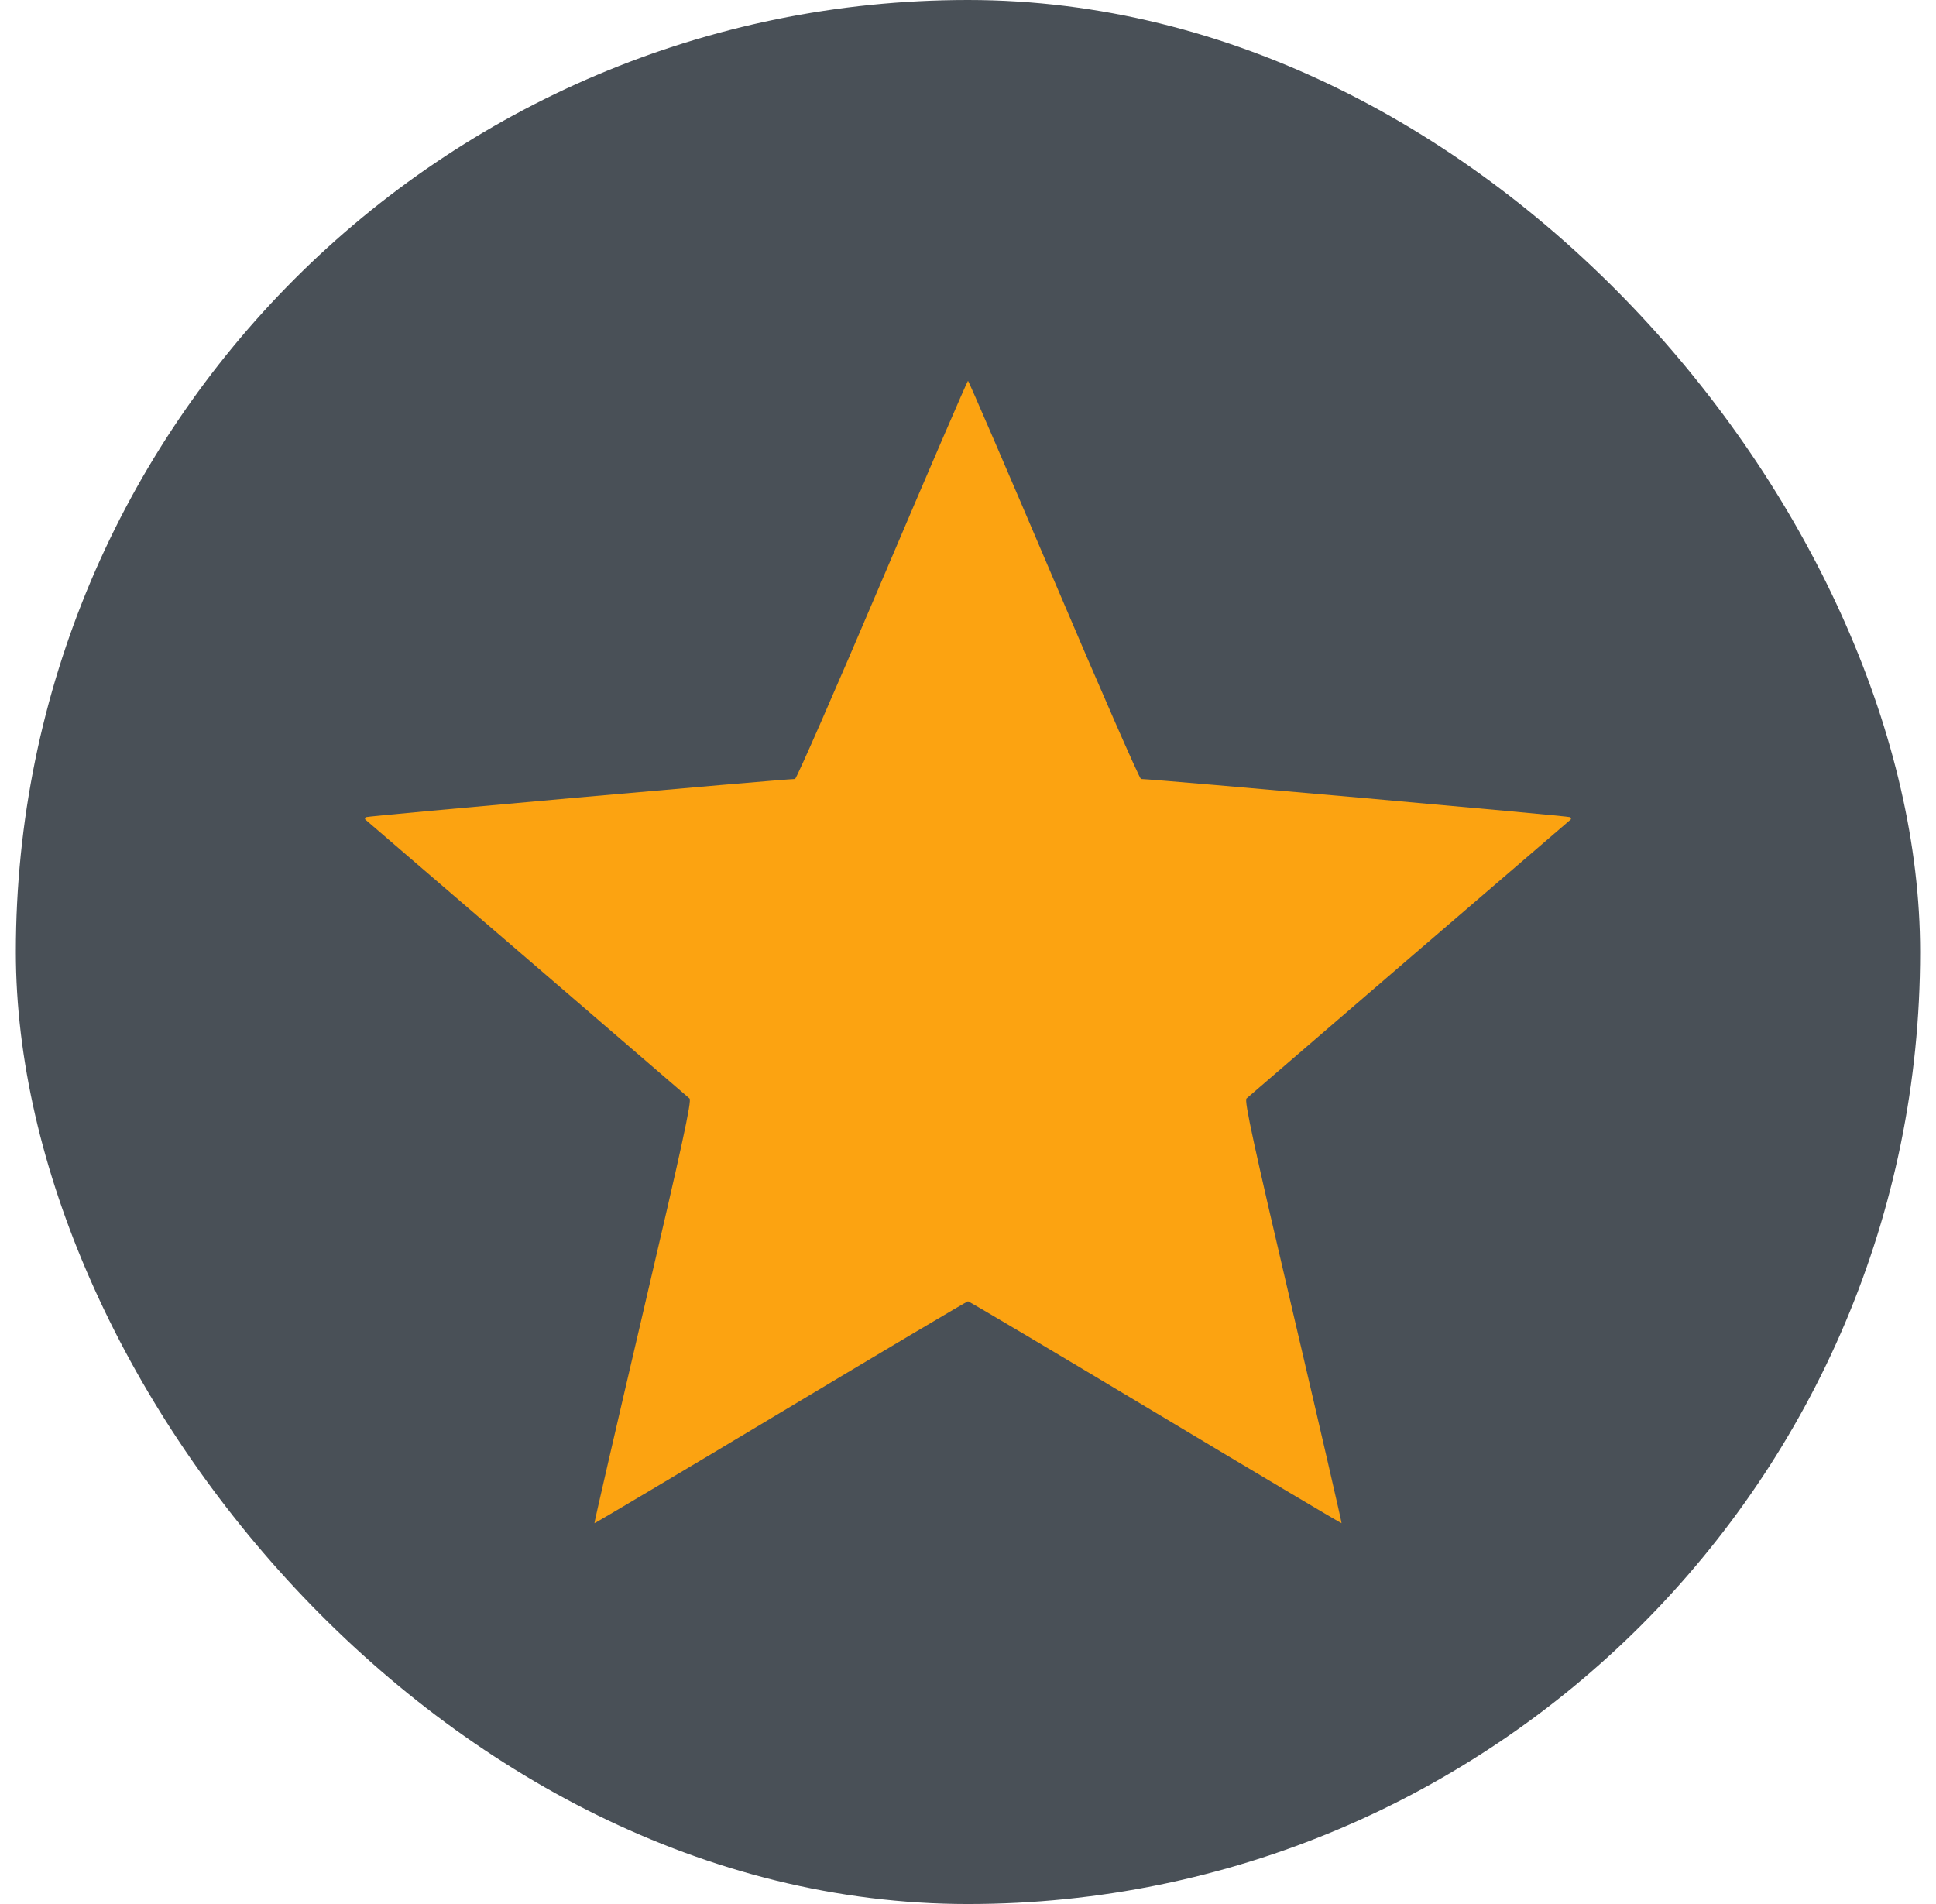
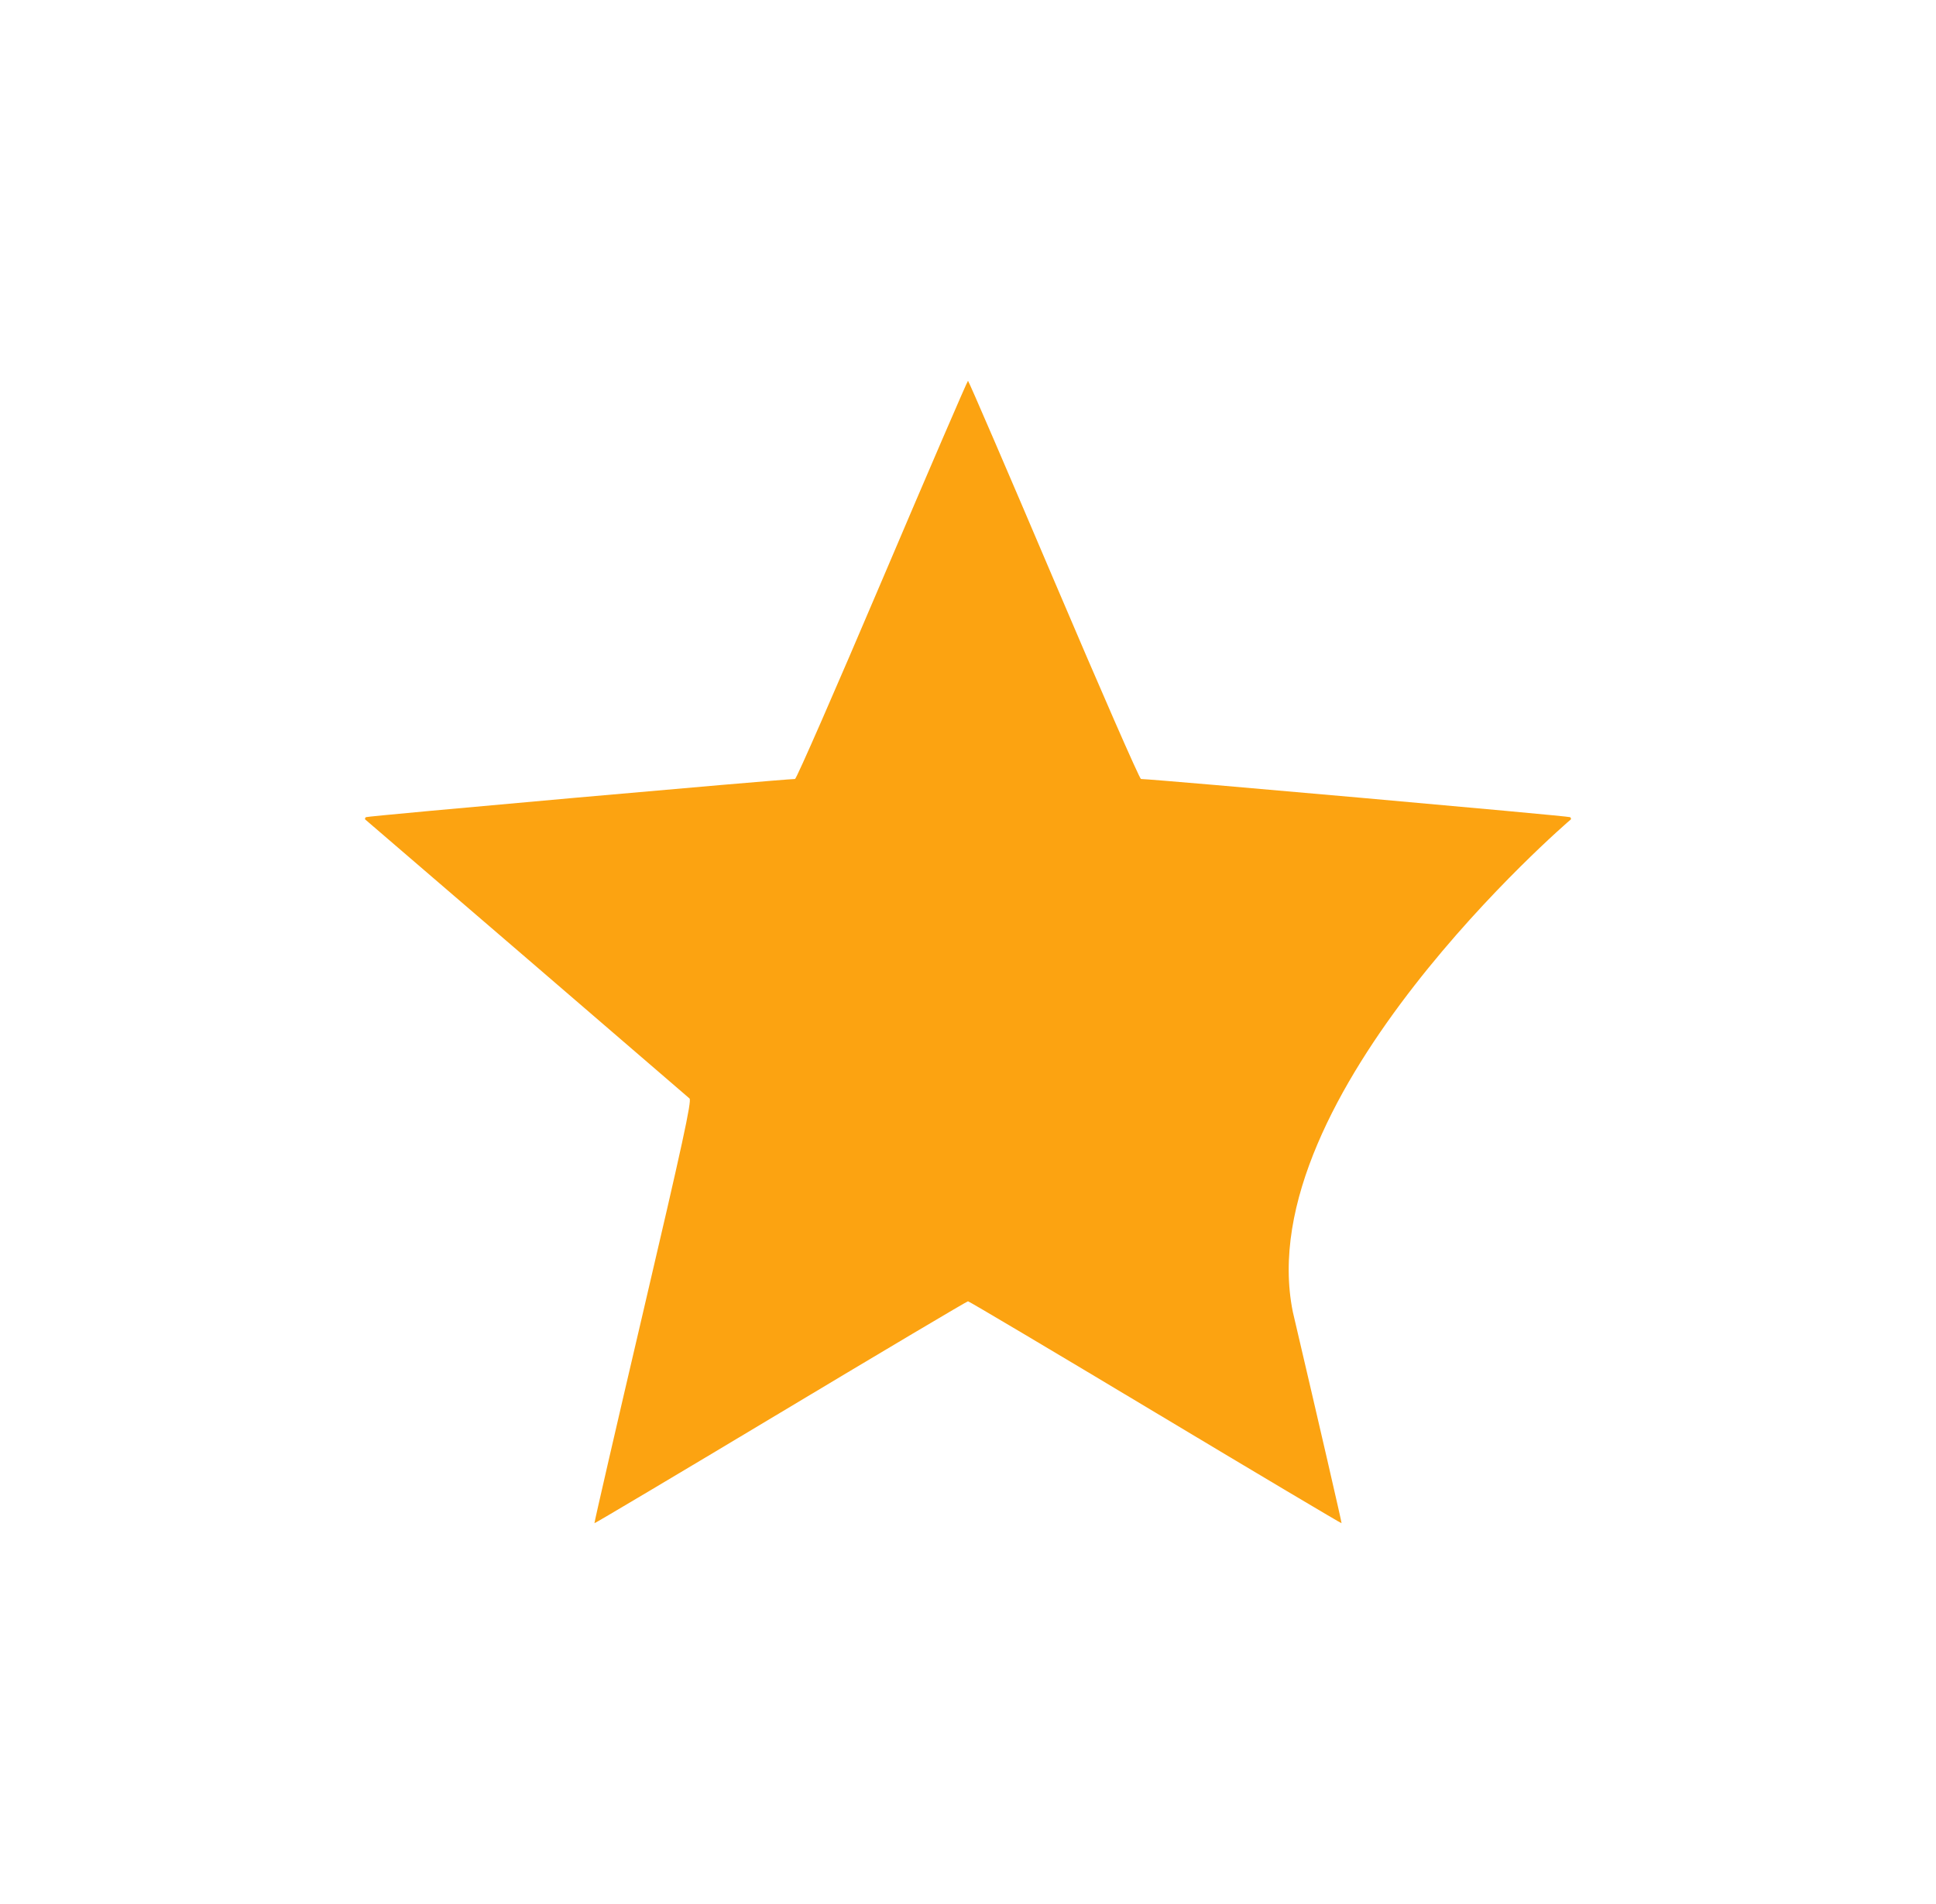
<svg xmlns="http://www.w3.org/2000/svg" width="61" height="60" viewBox="0 0 61 60" fill="none">
-   <rect x="0.5" width="60" height="60" rx="30" fill="#495057" />
-   <path fill-rule="evenodd" clip-rule="evenodd" d="M27.796 18.273C26.329 21.723 25.094 24.546 25.05 24.548C24.502 24.564 11.564 25.715 11.528 25.751C11.5 25.778 11.492 25.811 11.509 25.825C11.592 25.892 21.645 34.541 21.726 34.616C21.8 34.685 21.504 36.048 20.265 41.342C19.41 44.993 18.72 47.989 18.73 48C18.74 48.01 21.379 46.441 24.594 44.513C27.809 42.585 30.466 41.007 30.5 41.007C30.534 41.007 33.191 42.585 36.406 44.513C39.621 46.441 42.26 48.01 42.27 48C42.281 47.989 41.59 44.993 40.735 41.342C39.496 36.048 39.2 34.685 39.275 34.616C39.355 34.541 49.407 25.892 49.491 25.825C49.508 25.811 49.5 25.778 49.472 25.751C49.436 25.715 36.498 24.564 35.95 24.548C35.906 24.546 34.671 21.723 33.204 18.273C31.737 14.823 30.52 12 30.5 12C30.48 12 29.263 14.823 27.796 18.273Z" fill="#FCA311" />
+   <path fill-rule="evenodd" clip-rule="evenodd" d="M27.796 18.273C26.329 21.723 25.094 24.546 25.05 24.548C24.502 24.564 11.564 25.715 11.528 25.751C11.5 25.778 11.492 25.811 11.509 25.825C11.592 25.892 21.645 34.541 21.726 34.616C21.8 34.685 21.504 36.048 20.265 41.342C19.41 44.993 18.72 47.989 18.73 48C18.74 48.01 21.379 46.441 24.594 44.513C27.809 42.585 30.466 41.007 30.5 41.007C30.534 41.007 33.191 42.585 36.406 44.513C39.621 46.441 42.26 48.01 42.27 48C42.281 47.989 41.59 44.993 40.735 41.342C39.355 34.541 49.407 25.892 49.491 25.825C49.508 25.811 49.5 25.778 49.472 25.751C49.436 25.715 36.498 24.564 35.95 24.548C35.906 24.546 34.671 21.723 33.204 18.273C31.737 14.823 30.52 12 30.5 12C30.48 12 29.263 14.823 27.796 18.273Z" fill="#FCA311" />
</svg>